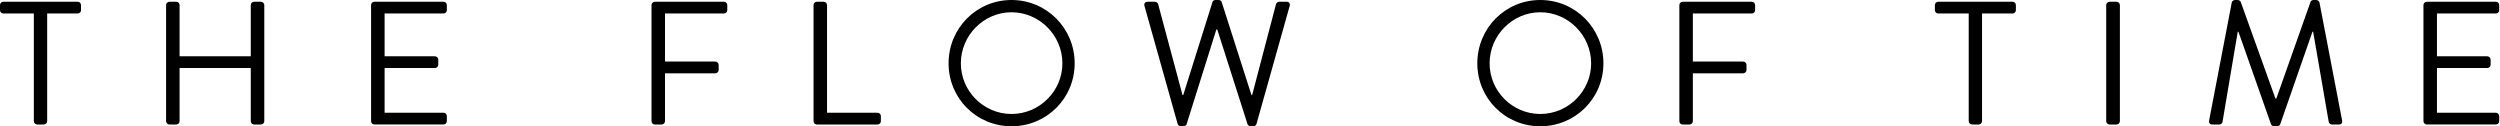
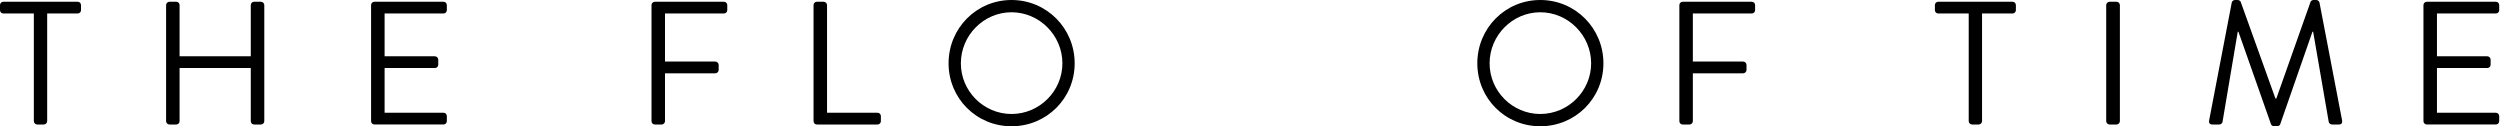
<svg xmlns="http://www.w3.org/2000/svg" version="1.1" id="レイヤー_1" x="0px" y="0px" width="297px" height="15px" viewBox="0 0 297 15" enable-background="new 0 0 297 15" xml:space="preserve">
  <g>
    <g>
      <path d="M4.02,1.603H0.398C0.166,1.603,0,1.415,0,1.208V0.604c0-0.209,0.166-0.396,0.398-0.396H9.23    c0.227,0,0.394,0.187,0.394,0.396v0.604c0,0.207-0.167,0.395-0.394,0.395H5.605v12.793c0,0.208-0.189,0.396-0.398,0.396H4.416    c-0.209,0-0.396-0.188-0.396-0.396V1.603z" />
      <path d="M19.732,0.604c0-0.209,0.184-0.396,0.393-0.396h0.814c0.229,0,0.395,0.187,0.395,0.396v6.083h8.458V0.604    c0-0.209,0.167-0.396,0.397-0.396H31c0.209,0,0.398,0.187,0.398,0.396v13.792c0,0.208-0.189,0.396-0.398,0.396h-0.811    c-0.23,0-0.397-0.188-0.397-0.396V8.082h-8.458v6.313c0,0.208-0.166,0.396-0.395,0.396h-0.814c-0.209,0-0.393-0.188-0.393-0.396    V0.604z" />
      <path d="M44.084,0.604c0-0.209,0.168-0.396,0.398-0.396h8.208c0.228,0,0.394,0.187,0.394,0.396v0.604    c0,0.207-0.166,0.395-0.394,0.395h-7v5.084h5.978c0.208,0,0.398,0.188,0.398,0.396v0.604c0,0.229-0.19,0.395-0.398,0.395H45.69    v5.312h7c0.228,0,0.394,0.188,0.394,0.396v0.604c0,0.208-0.166,0.396-0.394,0.396h-8.208c-0.23,0-0.398-0.188-0.398-0.396V0.604z" />
      <path d="M77.4,0.604c0-0.209,0.166-0.396,0.393-0.396h8.209c0.23,0,0.398,0.187,0.398,0.396v0.604    c0,0.207-0.168,0.395-0.398,0.395h-7v5.71h5.98c0.209,0,0.396,0.188,0.396,0.396v0.604c0,0.208-0.188,0.396-0.396,0.396h-5.98    v5.688c0,0.208-0.186,0.396-0.395,0.396h-0.814c-0.227,0-0.393-0.188-0.393-0.396V0.604z" />
      <path d="M96.65,0.604c0-0.209,0.166-0.396,0.395-0.396h0.812c0.209,0,0.396,0.187,0.396,0.396v12.791h6    c0.229,0,0.396,0.188,0.396,0.396v0.604c0,0.208-0.168,0.396-0.396,0.396h-7.209c-0.229,0-0.395-0.188-0.395-0.396V0.604z" />
      <path d="M120.17,0c4.166,0,7.5,3.354,7.5,7.521c0,4.166-3.334,7.479-7.5,7.479s-7.479-3.313-7.479-7.479    C112.691,3.354,116.004,0,120.17,0z M120.17,13.541c3.312,0,6.043-2.708,6.043-6.021s-2.73-6.063-6.043-6.063    s-6.02,2.751-6.02,6.063S116.857,13.541,120.17,13.541z" />
-       <path d="M135.963,0.707c-0.084-0.291,0.084-0.499,0.375-0.499h0.875c0.166,0,0.334,0.146,0.375,0.291l2.896,10.792h0.084    l3.479-11.062C144.088,0.104,144.215,0,144.4,0h0.375c0.166,0,0.312,0.104,0.355,0.229l3.542,11.062h0.084l2.832-10.792    c0.043-0.146,0.209-0.291,0.375-0.291h0.875c0.293,0,0.459,0.208,0.375,0.499l-3.938,14.001c-0.041,0.167-0.207,0.292-0.373,0.292    h-0.334c-0.146,0-0.293-0.104-0.355-0.229l-3.604-11.271h-0.105l-3.541,11.271C140.9,14.896,140.754,15,140.609,15h-0.334    c-0.166,0-0.333-0.125-0.375-0.292L135.963,0.707z" />
      <path d="M182.986,0c4.166,0,7.5,3.354,7.5,7.521c0,4.166-3.334,7.479-7.5,7.479c-4.168,0-7.48-3.313-7.48-7.479    C175.506,3.354,178.818,0,182.986,0z M182.986,13.541c3.311,0,6.041-2.708,6.041-6.021s-2.73-6.063-6.041-6.063    c-3.312,0-6.021,2.751-6.021,6.063S179.674,13.541,182.986,13.541z" />
      <path d="M199.508,0.604c0-0.209,0.166-0.396,0.396-0.396h8.207c0.229,0,0.396,0.187,0.396,0.396v0.604    c0,0.207-0.168,0.395-0.396,0.395h-7v5.71h5.98c0.207,0,0.395,0.188,0.395,0.396v0.604c0,0.208-0.188,0.396-0.395,0.396h-5.98    v5.688c0,0.208-0.188,0.396-0.395,0.396h-0.812c-0.23,0-0.396-0.188-0.396-0.396V0.604z" />
      <path d="M233.883,1.603h-3.623c-0.229,0-0.396-0.188-0.396-0.395V0.604c0-0.209,0.168-0.396,0.396-0.396h8.832    c0.229,0,0.395,0.187,0.395,0.396v0.604c0,0.207-0.166,0.395-0.395,0.395h-3.625v12.793c0,0.208-0.188,0.396-0.395,0.396h-0.793    c-0.209,0-0.396-0.188-0.396-0.396V1.603z" />
      <path d="M250.217,0.604c0-0.209,0.188-0.396,0.398-0.396h0.832c0.209,0,0.395,0.187,0.395,0.396v13.792    c0,0.208-0.186,0.396-0.395,0.396h-0.832c-0.211,0-0.398-0.188-0.398-0.396V0.604z" />
      <path d="M265.135,0.29C265.176,0.124,265.342,0,265.51,0h0.334c0.146,0,0.311,0.104,0.354,0.229l4.125,11.479    c0.041,0,0.062,0,0.104,0l4.062-11.479C274.529,0.104,274.697,0,274.844,0h0.332c0.166,0,0.334,0.124,0.377,0.29l2.686,14.001    c0.062,0.292-0.062,0.5-0.375,0.5h-0.832c-0.168,0-0.334-0.146-0.375-0.292L274.801,3.77c-0.021,0-0.061,0-0.082,0l-3.834,11.001    c-0.041,0.125-0.229,0.229-0.354,0.229h-0.377c-0.123,0-0.311-0.104-0.354-0.229L265.926,3.77c-0.02,0-0.062,0-0.082,0    l-1.812,10.729c-0.023,0.146-0.209,0.292-0.377,0.292h-0.832c-0.312,0-0.438-0.208-0.375-0.5L265.135,0.29z" />
      <path d="M287.906,0.604c0-0.209,0.168-0.396,0.396-0.396h8.209c0.229,0,0.395,0.187,0.395,0.396v0.604    c0,0.207-0.166,0.395-0.395,0.395h-7v5.084h5.979c0.207,0,0.396,0.188,0.396,0.396v0.604c0,0.229-0.189,0.395-0.396,0.395h-5.979    v5.312h7c0.229,0,0.395,0.188,0.395,0.396v0.604c0,0.208-0.166,0.396-0.395,0.396h-8.209c-0.229,0-0.396-0.188-0.396-0.396V0.604z    " />
    </g>
  </g>
</svg>